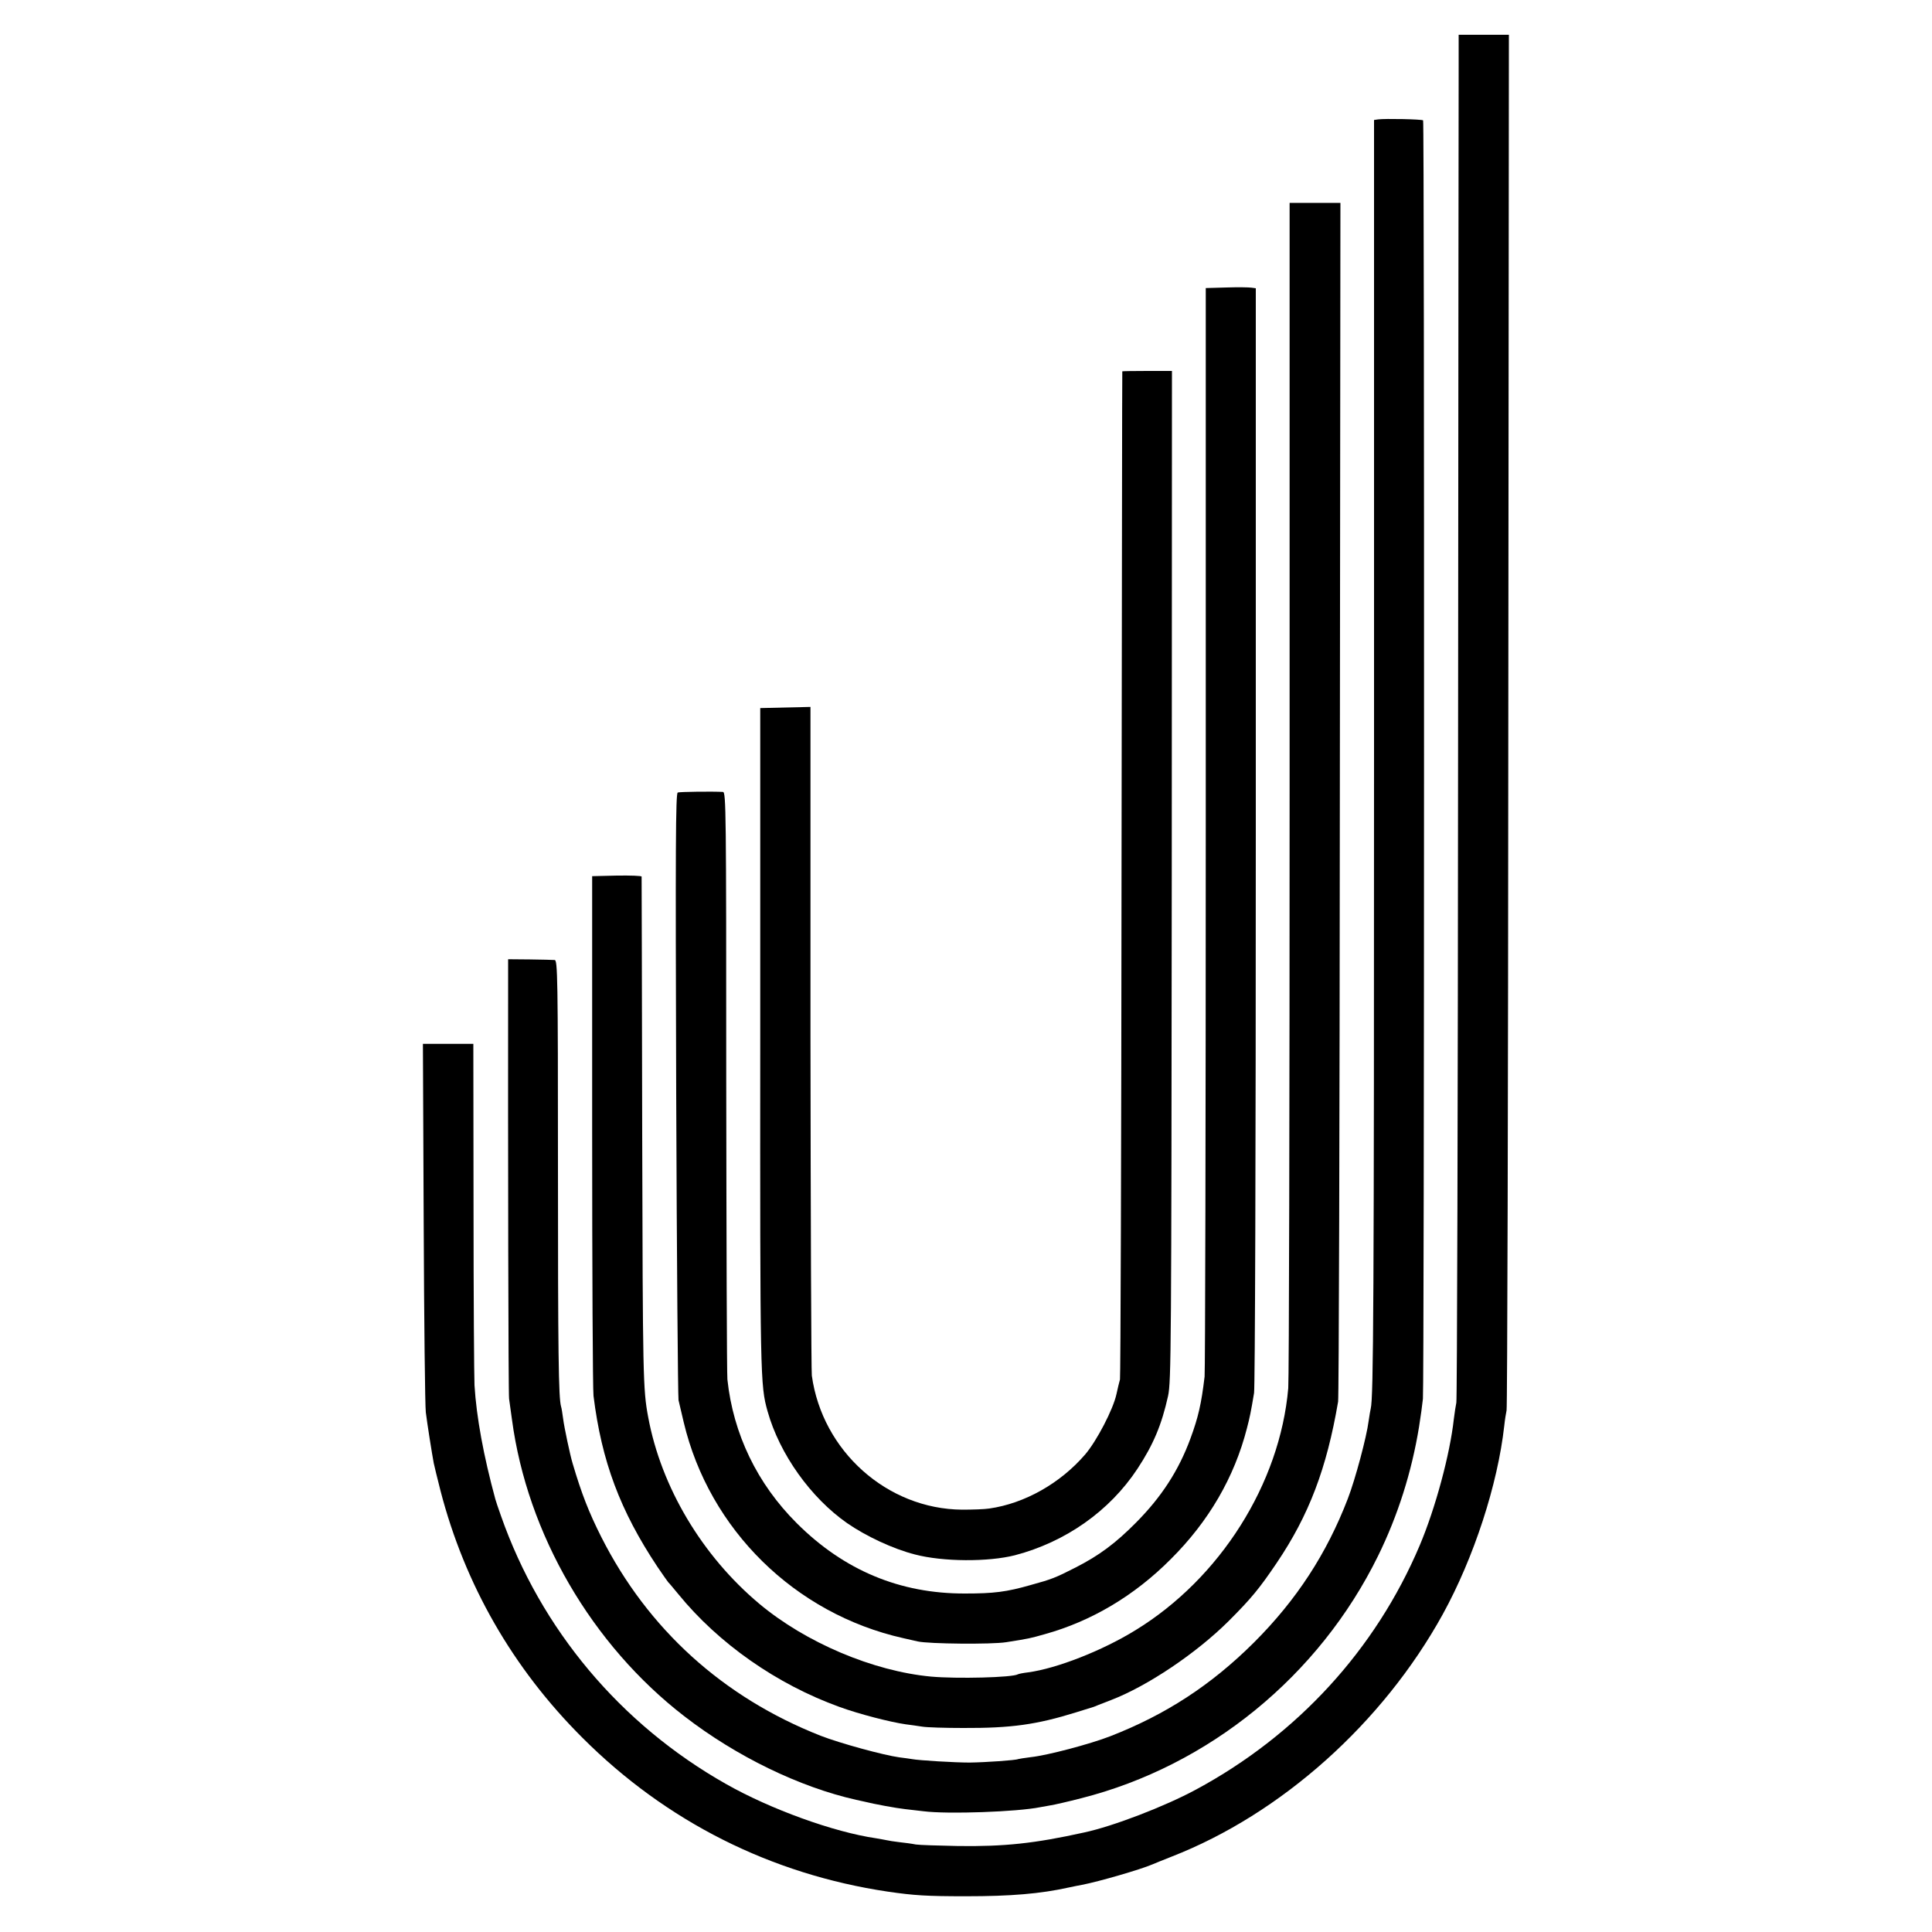
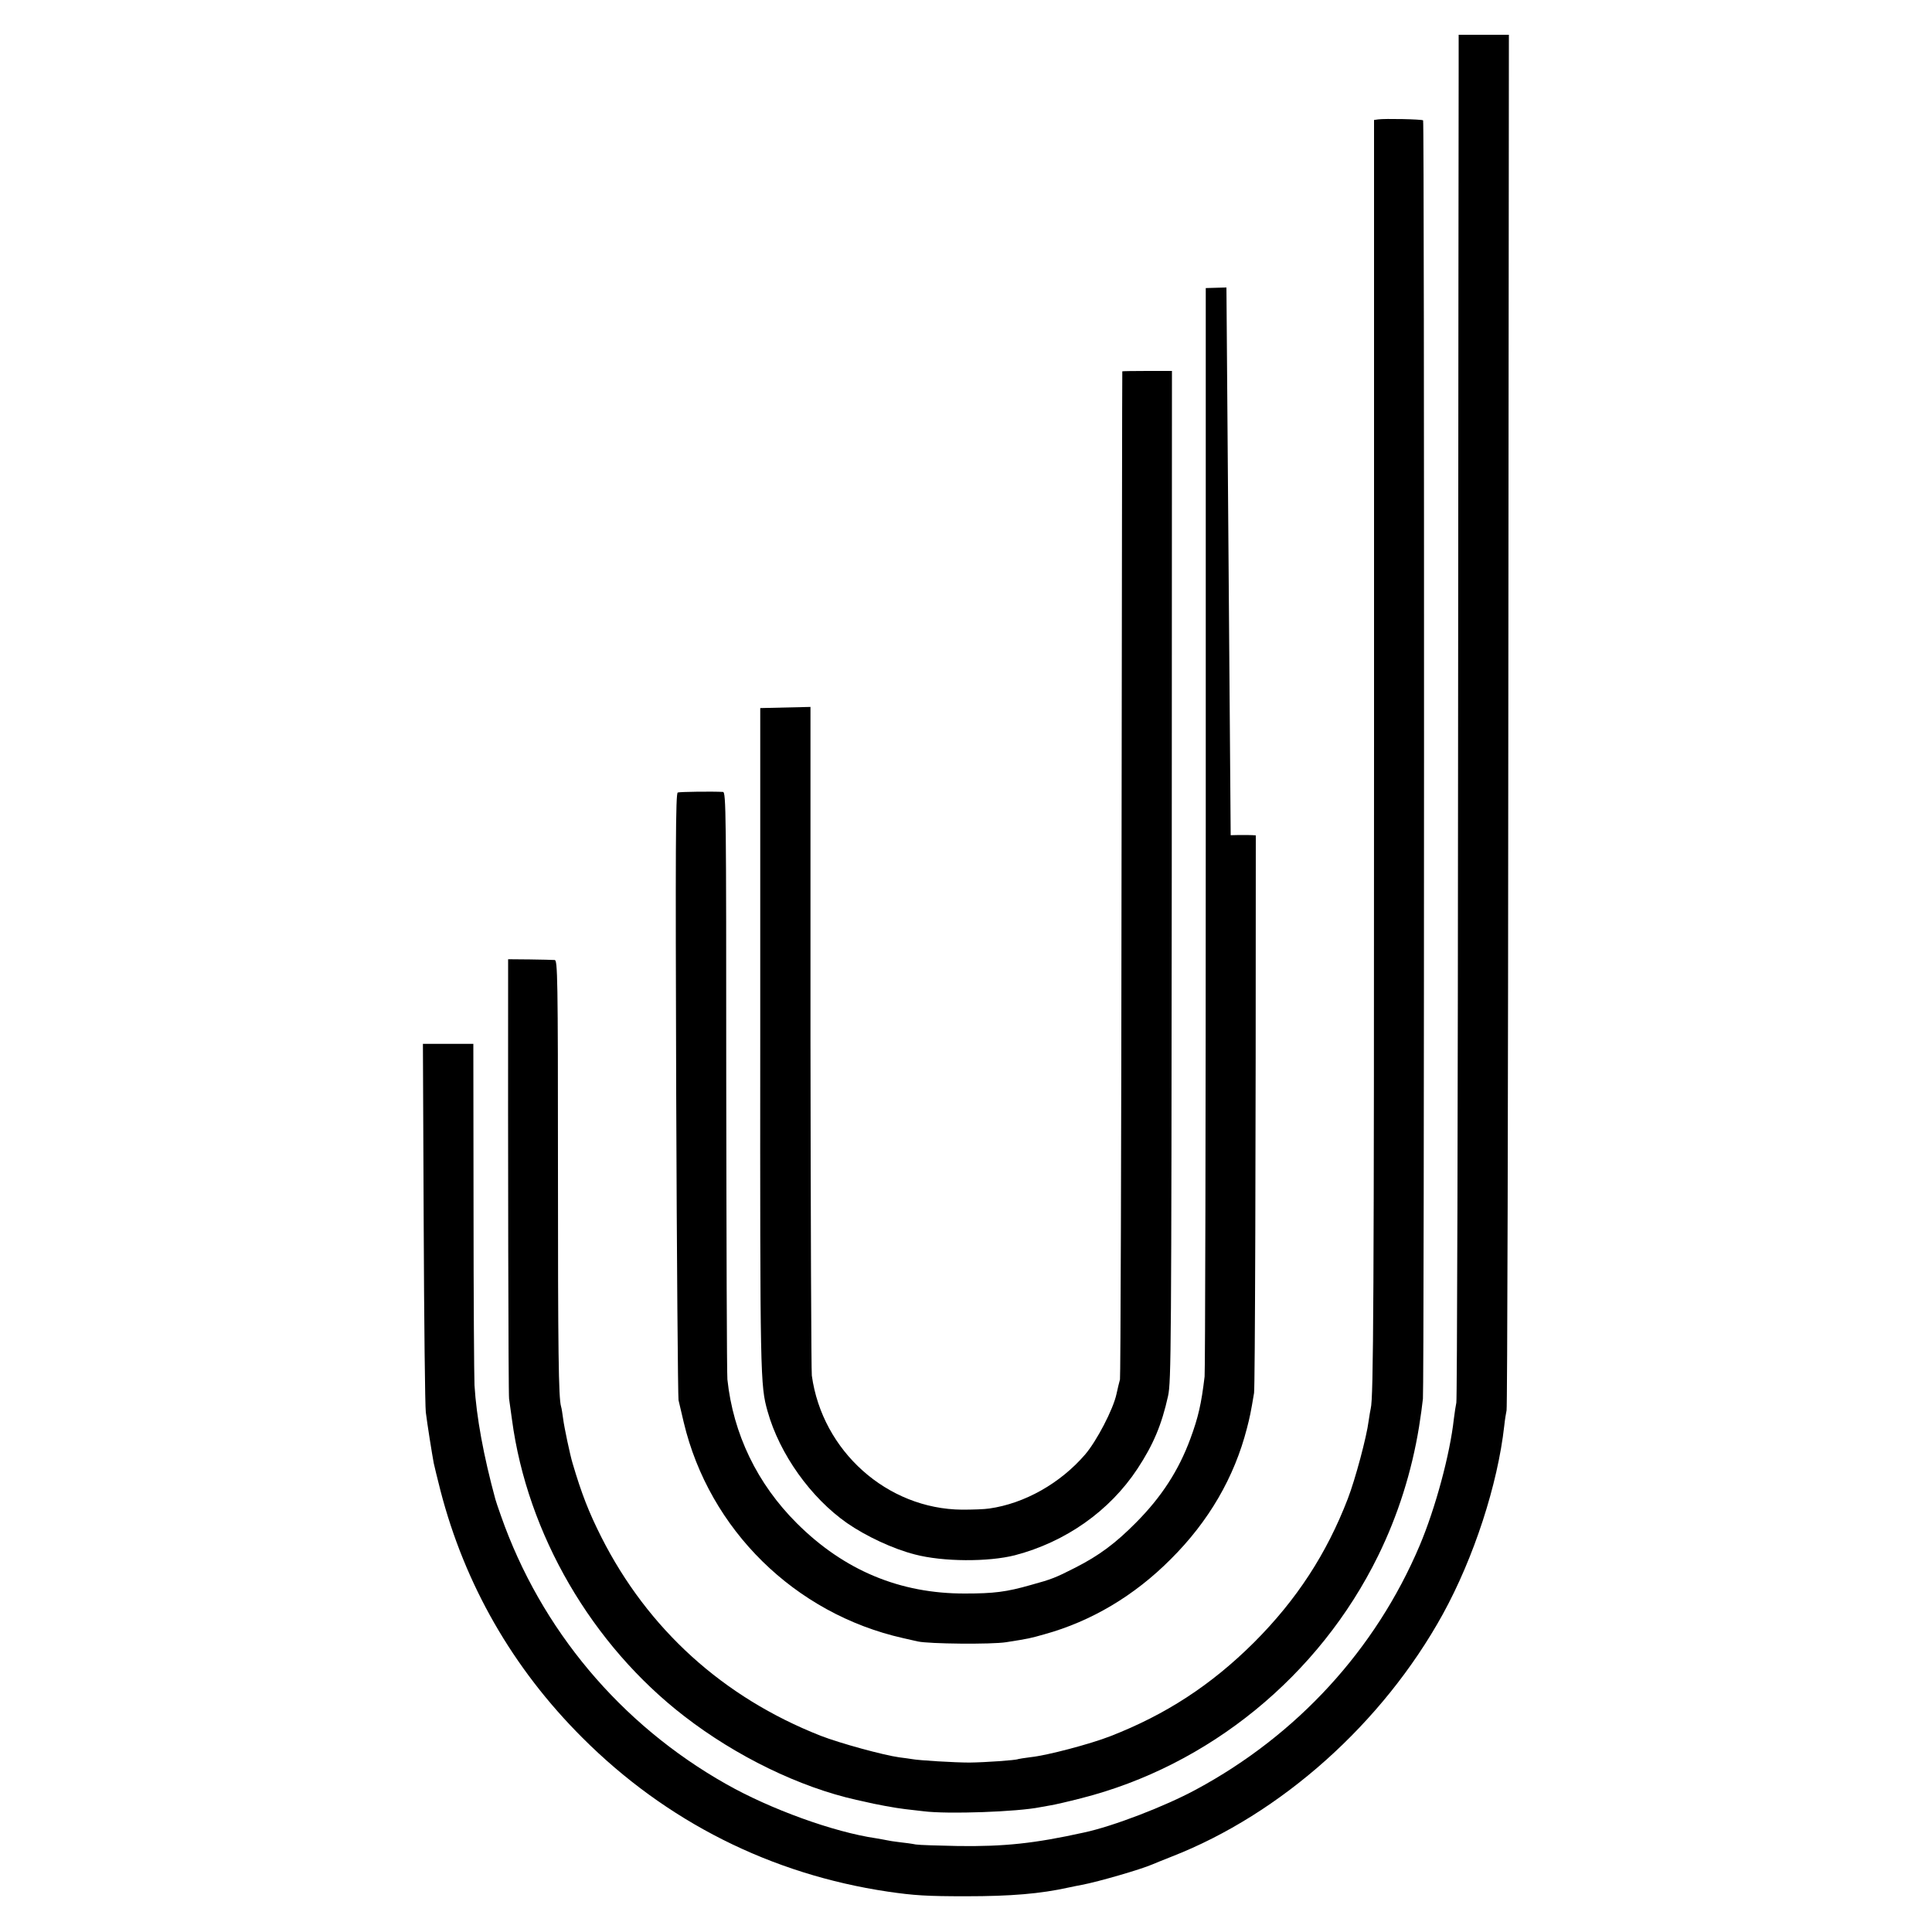
<svg xmlns="http://www.w3.org/2000/svg" version="1.0" width="1000pt" height="1000pt" viewBox="0 0 1000 1000" preserveAspectRatio="xMidYMid meet">
  <g transform="translate(0,1000) scale(0.1,-0.1)" fill="#000000" stroke="none">
    <path d="M7550 9663 c0 -87 -2 -1674 -3 -3528 -1 -1853 -5 -3381 -9 -3395 -3 -14 -9 -52 -13 -85 -20 -182 -95 -461 -177 -655 -228 -538 -634 -981 -1158 -1263 -161 -87 -429 -190 -579 -222 -258 -57 -412 -73 -651 -70 -102 2 -201 5 -220 8 -19 4 -57 9 -85 12 -27 3 -57 8 -65 10 -8 2 -33 6 -55 10 -220 32 -548 151 -777 281 -547 309 -959 801 -1165 1388 -14 39 -27 78 -29 86 -61 224 -98 425 -108 590 -2 41 -5 456 -5 921 l-1 846 -130 0 -131 0 4 -926 c2 -509 7 -951 11 -981 7 -58 32 -215 41 -263 3 -15 19 -80 35 -143 126 -486 374 -919 735 -1279 433 -433 975 -706 1580 -796 137 -20 202 -24 405 -24 233 0 385 13 530 45 25 5 56 12 70 14 88 17 305 80 365 106 11 5 56 23 99 40 567 221 1093 691 1404 1255 161 293 284 671 318 975 3 30 9 66 12 80 4 14 8 1621 9 3573 l3 3547 -130 0 -130 0 0 -157z" />
    <path d="M7133 9382 l-21 -3 0 -3240 c0 -2891 -3 -3373 -17 -3429 -2 -8 -7 -37 -11 -65 -10 -81 -69 -302 -108 -403 -109 -283 -264 -522 -485 -743 -222 -221 -457 -374 -745 -486 -103 -40 -325 -99 -411 -108 -33 -4 -62 -9 -65 -10 -11 -6 -170 -17 -252 -18 -75 0 -261 11 -298 18 -8 1 -37 6 -65 9 -81 11 -308 73 -408 112 -505 199 -894 552 -1135 1029 -64 127 -102 224 -148 380 -13 42 -44 189 -49 230 -4 28 -8 57 -11 65 -13 46 -16 274 -16 1243 0 980 -2 1067 -17 1068 -9 1 -67 2 -128 3 l-113 1 0 -65 c-1 -916 1 -2191 5 -2210 2 -14 9 -62 15 -108 79 -592 413 -1166 893 -1536 268 -207 595 -366 889 -432 10 -2 28 -6 41 -9 52 -13 166 -34 212 -39 28 -3 70 -8 95 -11 126 -16 486 -3 604 21 11 2 37 7 56 10 19 3 89 19 155 36 663 168 1233 634 1538 1255 103 210 174 435 212 668 8 50 17 115 20 145 7 70 8 6610 1 6617 -6 6 -198 10 -233 5z" />
-     <path d="M6675 5923 c0 -1666 -3 -3064 -7 -3108 -43 -495 -353 -985 -791 -1253 -172 -106 -407 -198 -555 -218 -26 -3 -50 -8 -53 -10 -28 -17 -316 -24 -450 -12 -300 28 -649 176 -889 377 -296 248 -508 604 -575 966 -27 144 -28 204 -31 1475 -1 723 -3 1319 -3 1323 -1 4 -58 6 -128 5 l-128 -3 0 -1315 c0 -723 3 -1342 7 -1375 42 -339 138 -595 331 -885 28 -41 53 -77 56 -80 4 -3 26 -30 51 -60 209 -257 511 -468 835 -585 101 -37 265 -79 343 -90 23 -3 61 -8 85 -12 23 -4 119 -7 212 -7 249 -1 379 17 585 81 47 15 87 27 90 28 3 1 14 5 25 10 11 4 41 16 67 26 189 73 440 242 607 408 118 118 159 168 249 301 167 247 259 489 318 835 4 22 8 1427 9 3123 l3 3082 -132 0 -131 0 0 -3027z" />
-     <path d="M6348 8512 l-107 -3 0 -2792 c0 -1536 -3 -2815 -6 -2842 -17 -143 -33 -211 -73 -320 -61 -166 -150 -303 -282 -436 -107 -108 -191 -170 -312 -232 -106 -54 -124 -61 -233 -91 -126 -36 -191 -44 -340 -44 -337 -1 -626 120 -870 363 -206 205 -330 463 -360 745 -3 30 -5 727 -6 1548 0 1397 -1 1492 -17 1493 -53 3 -223 1 -234 -3 -11 -5 -12 -279 -8 -1559 3 -855 9 -1568 12 -1586 4 -17 16 -69 27 -115 132 -555 575 -991 1136 -1117 28 -6 61 -14 75 -17 57 -13 383 -16 458 -4 121 19 123 20 198 41 242 67 465 199 654 389 197 196 329 424 394 677 15 58 20 81 37 183 5 33 9 1213 9 2886 l0 2832 -22 3 c-13 2 -71 3 -130 1z" />
+     <path d="M6348 8512 l-107 -3 0 -2792 c0 -1536 -3 -2815 -6 -2842 -17 -143 -33 -211 -73 -320 -61 -166 -150 -303 -282 -436 -107 -108 -191 -170 -312 -232 -106 -54 -124 -61 -233 -91 -126 -36 -191 -44 -340 -44 -337 -1 -626 120 -870 363 -206 205 -330 463 -360 745 -3 30 -5 727 -6 1548 0 1397 -1 1492 -17 1493 -53 3 -223 1 -234 -3 -11 -5 -12 -279 -8 -1559 3 -855 9 -1568 12 -1586 4 -17 16 -69 27 -115 132 -555 575 -991 1136 -1117 28 -6 61 -14 75 -17 57 -13 383 -16 458 -4 121 19 123 20 198 41 242 67 465 199 654 389 197 196 329 424 394 677 15 58 20 81 37 183 5 33 9 1213 9 2886 c-13 2 -71 3 -130 1z" />
    <path d="M5809 8078 c-1 -2 -2 -1171 -4 -2598 -1 -1427 -5 -2606 -8 -2620 -4 -14 -12 -47 -18 -75 -17 -80 -103 -244 -162 -313 -129 -150 -314 -254 -496 -280 -25 -4 -89 -6 -141 -6 -388 3 -724 303 -778 694 -3 25 -6 813 -7 1753 l0 1708 -130 -3 -130 -3 0 -1710 c-1 -1759 0 -1795 38 -1930 62 -221 223 -447 412 -579 97 -67 237 -133 351 -162 145 -38 379 -39 517 -4 263 69 490 229 634 447 83 126 126 229 159 378 16 75 17 242 19 2693 l1 2612 -128 0 c-70 0 -128 -1 -129 -2z" />
  </g>
</svg>